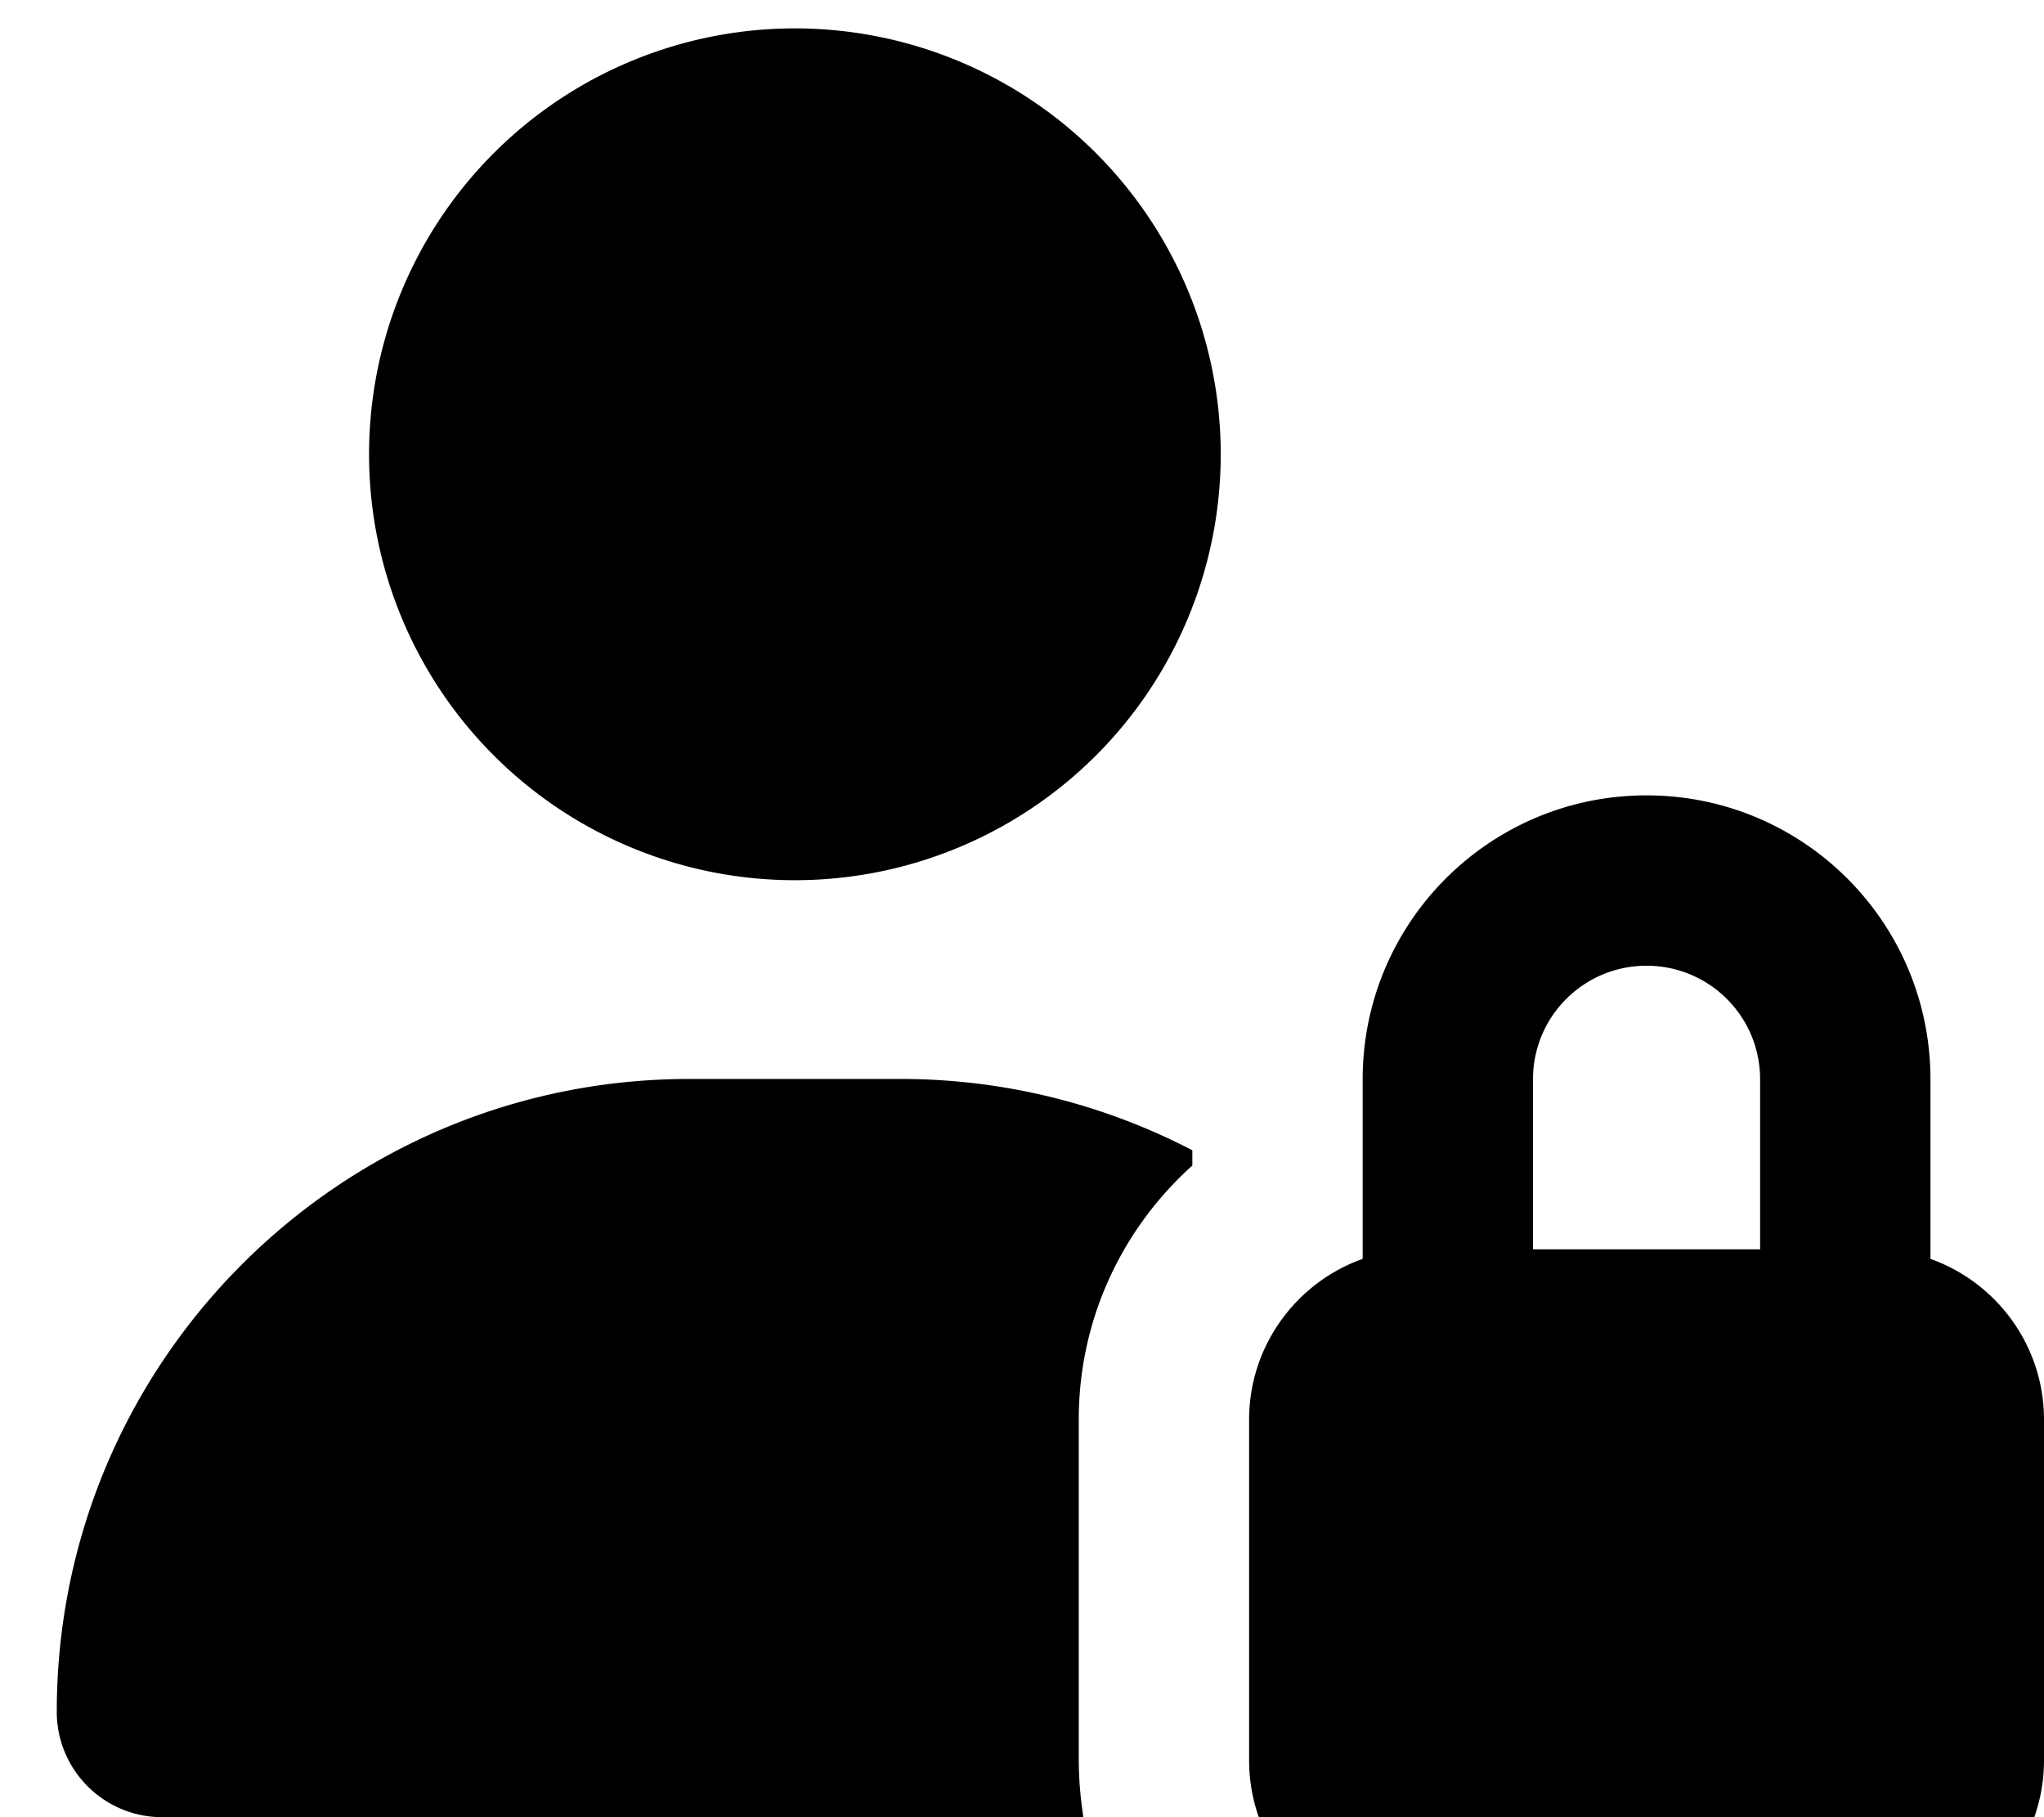
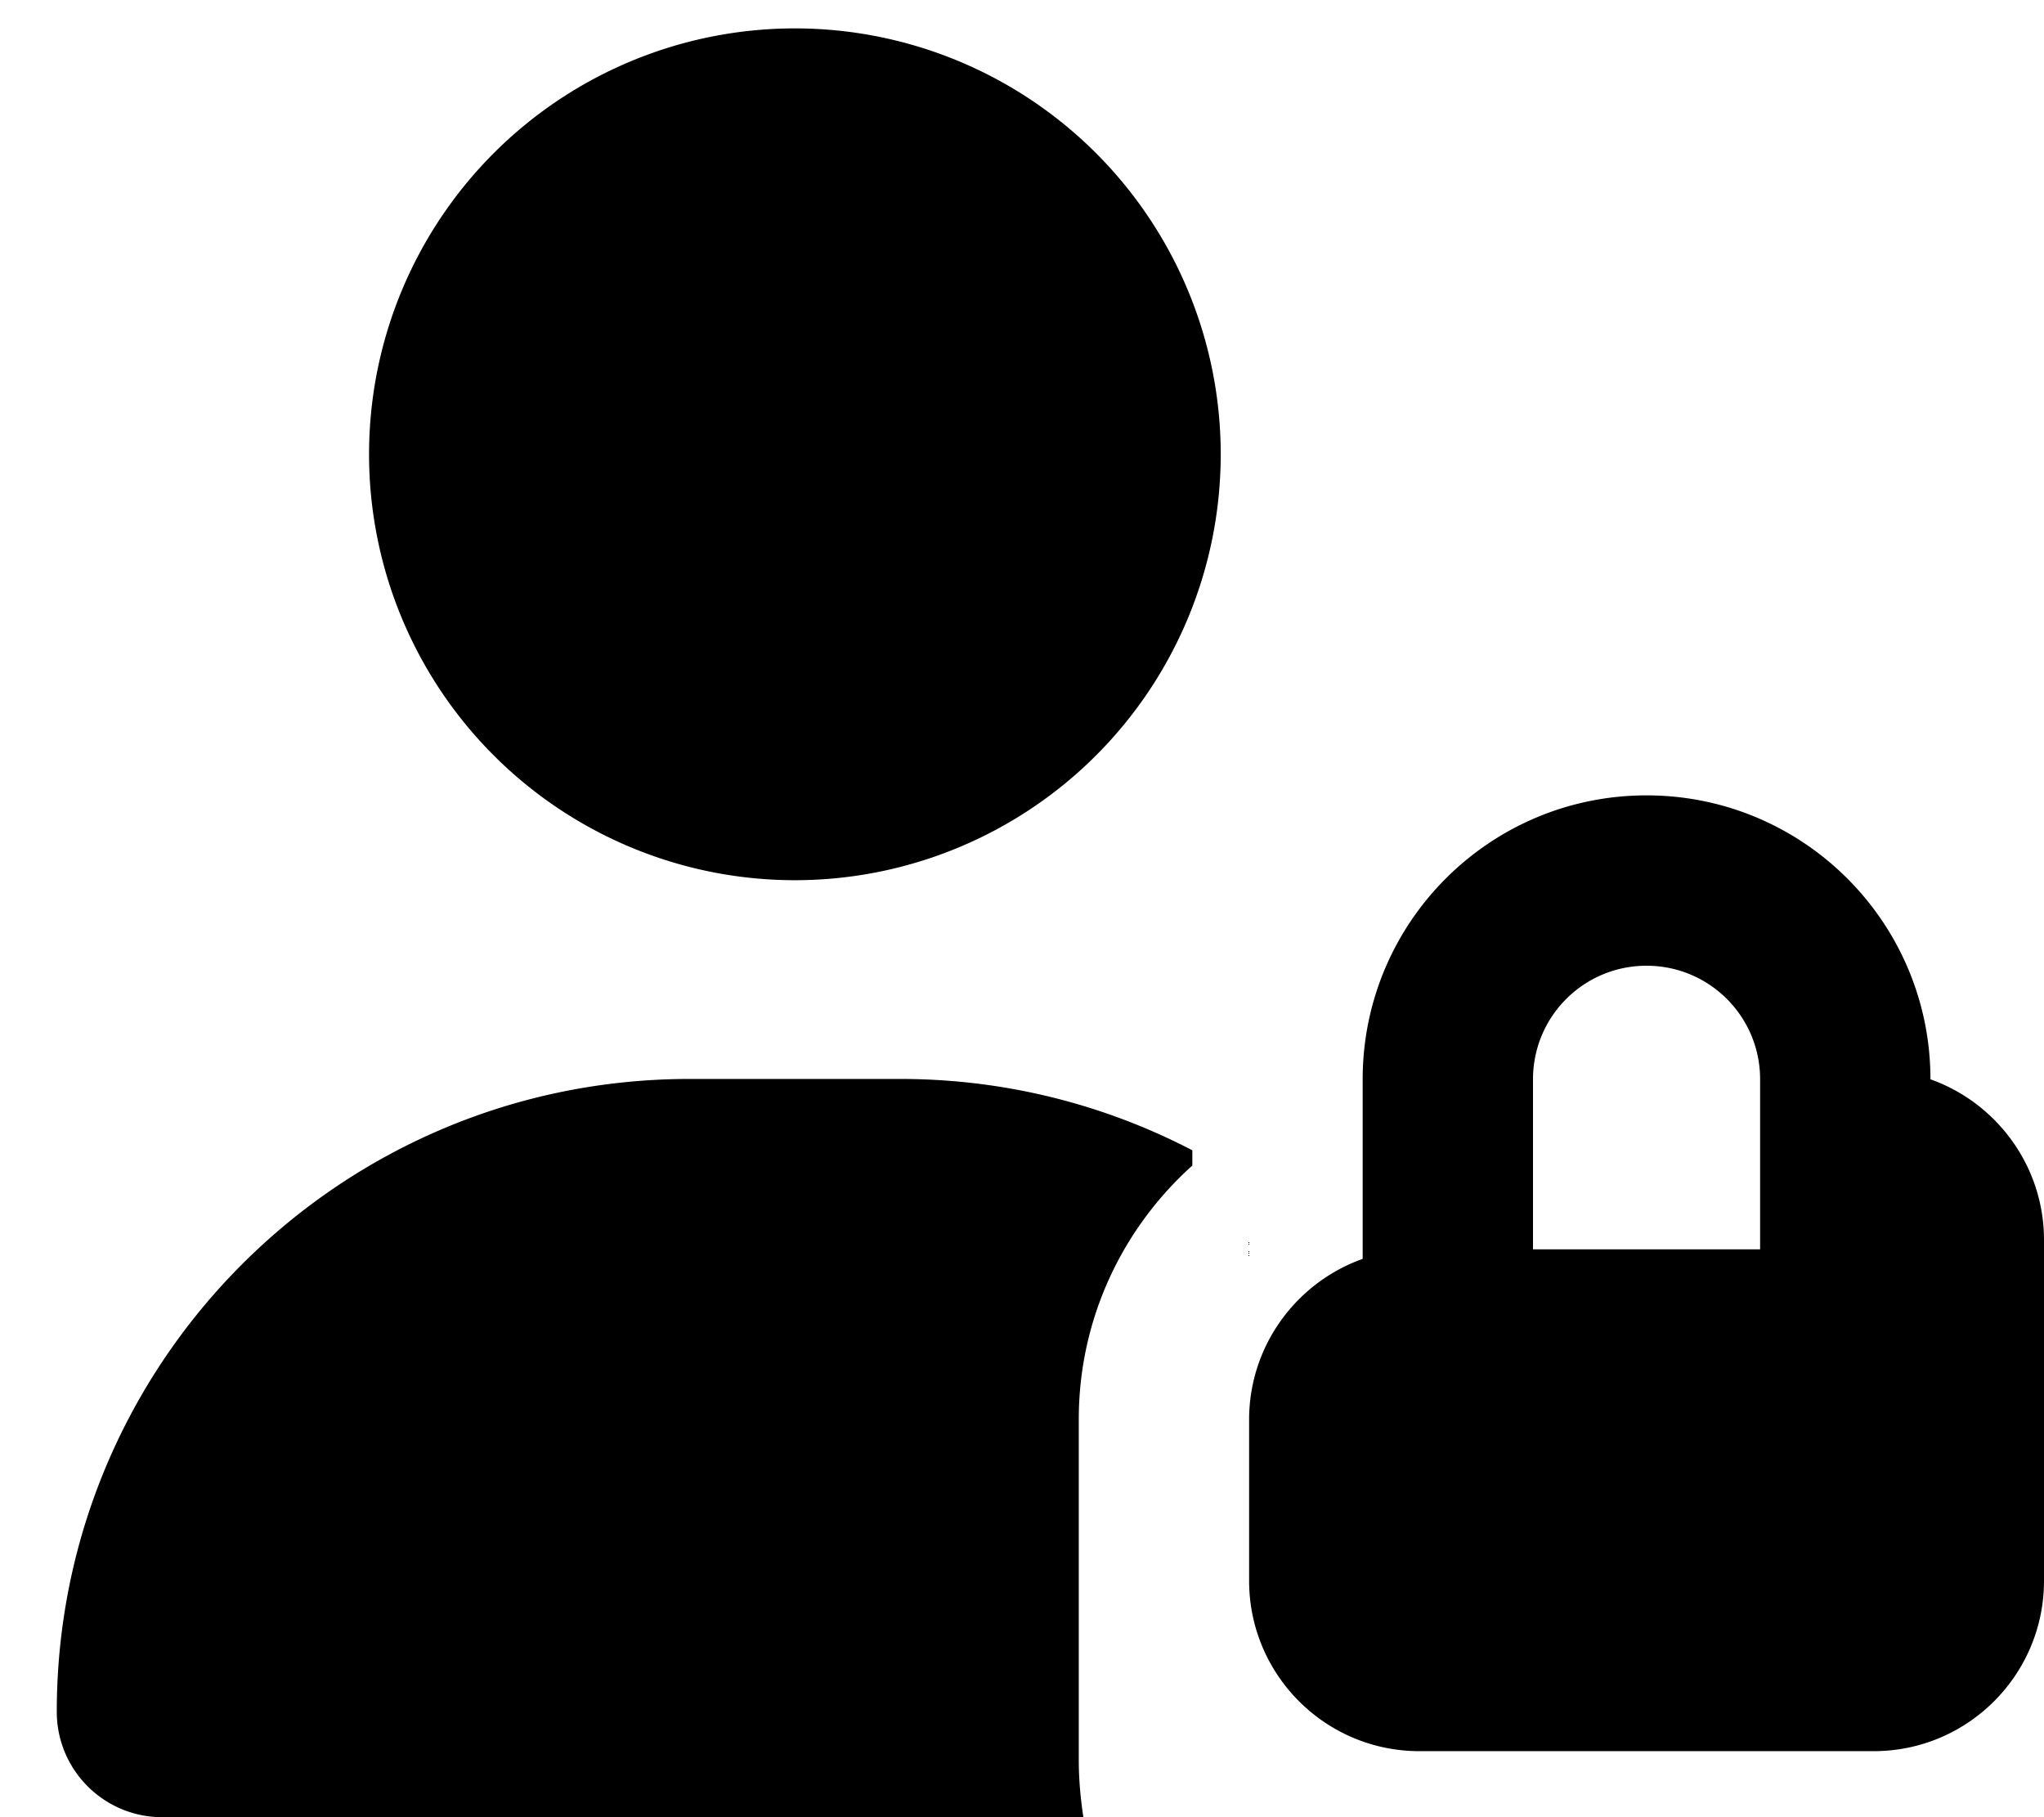
<svg xmlns="http://www.w3.org/2000/svg" viewBox="0 0 576 512">
-   <path fill="currentColor" d="M224 8a120 120 0 1 1 0 240 120 120 0 1 1 0-240zM194.3 304l59.4 0c29.7 0 57.7 7.3 82.3 20.1l0 4.3c-19.6 17.6-32 43.1-32 71.5l0 96c0 5.5 .5 10.9 1.3 16.1L45.7 512C29.3 512 16 498.7 16 482.3 16 383.8 95.8 304 194.3 304zm301.7 .1c0-17.7-14.3-32-32-32s-32 14.3-32 32l0 47.9 64 0 0-47.9zM352 400c0-20.9 13.4-38.7 32-45.3l0-50.6c0-44.2 35.8-80 80-80s80 35.8 80 80l0 50.6c18.6 6.6 32 24.4 32 45.3l0 96c0 26.5-21.5 48-48 48l-128 0c-26.5 0-48-21.5-48-48l0-96z" />
+   <path fill="currentColor" d="M224 8a120 120 0 1 1 0 240 120 120 0 1 1 0-240zM194.3 304l59.4 0c29.7 0 57.7 7.3 82.3 20.1l0 4.3c-19.6 17.6-32 43.1-32 71.5l0 96c0 5.5 .5 10.9 1.3 16.1L45.7 512C29.3 512 16 498.7 16 482.3 16 383.8 95.8 304 194.3 304zm301.7 .1c0-17.7-14.3-32-32-32s-32 14.3-32 32l0 47.9 64 0 0-47.9zM352 400c0-20.9 13.4-38.7 32-45.3l0-50.6c0-44.2 35.8-80 80-80s80 35.8 80 80c18.6 6.6 32 24.4 32 45.3l0 96c0 26.5-21.5 48-48 48l-128 0c-26.5 0-48-21.5-48-48l0-96z" />
</svg>